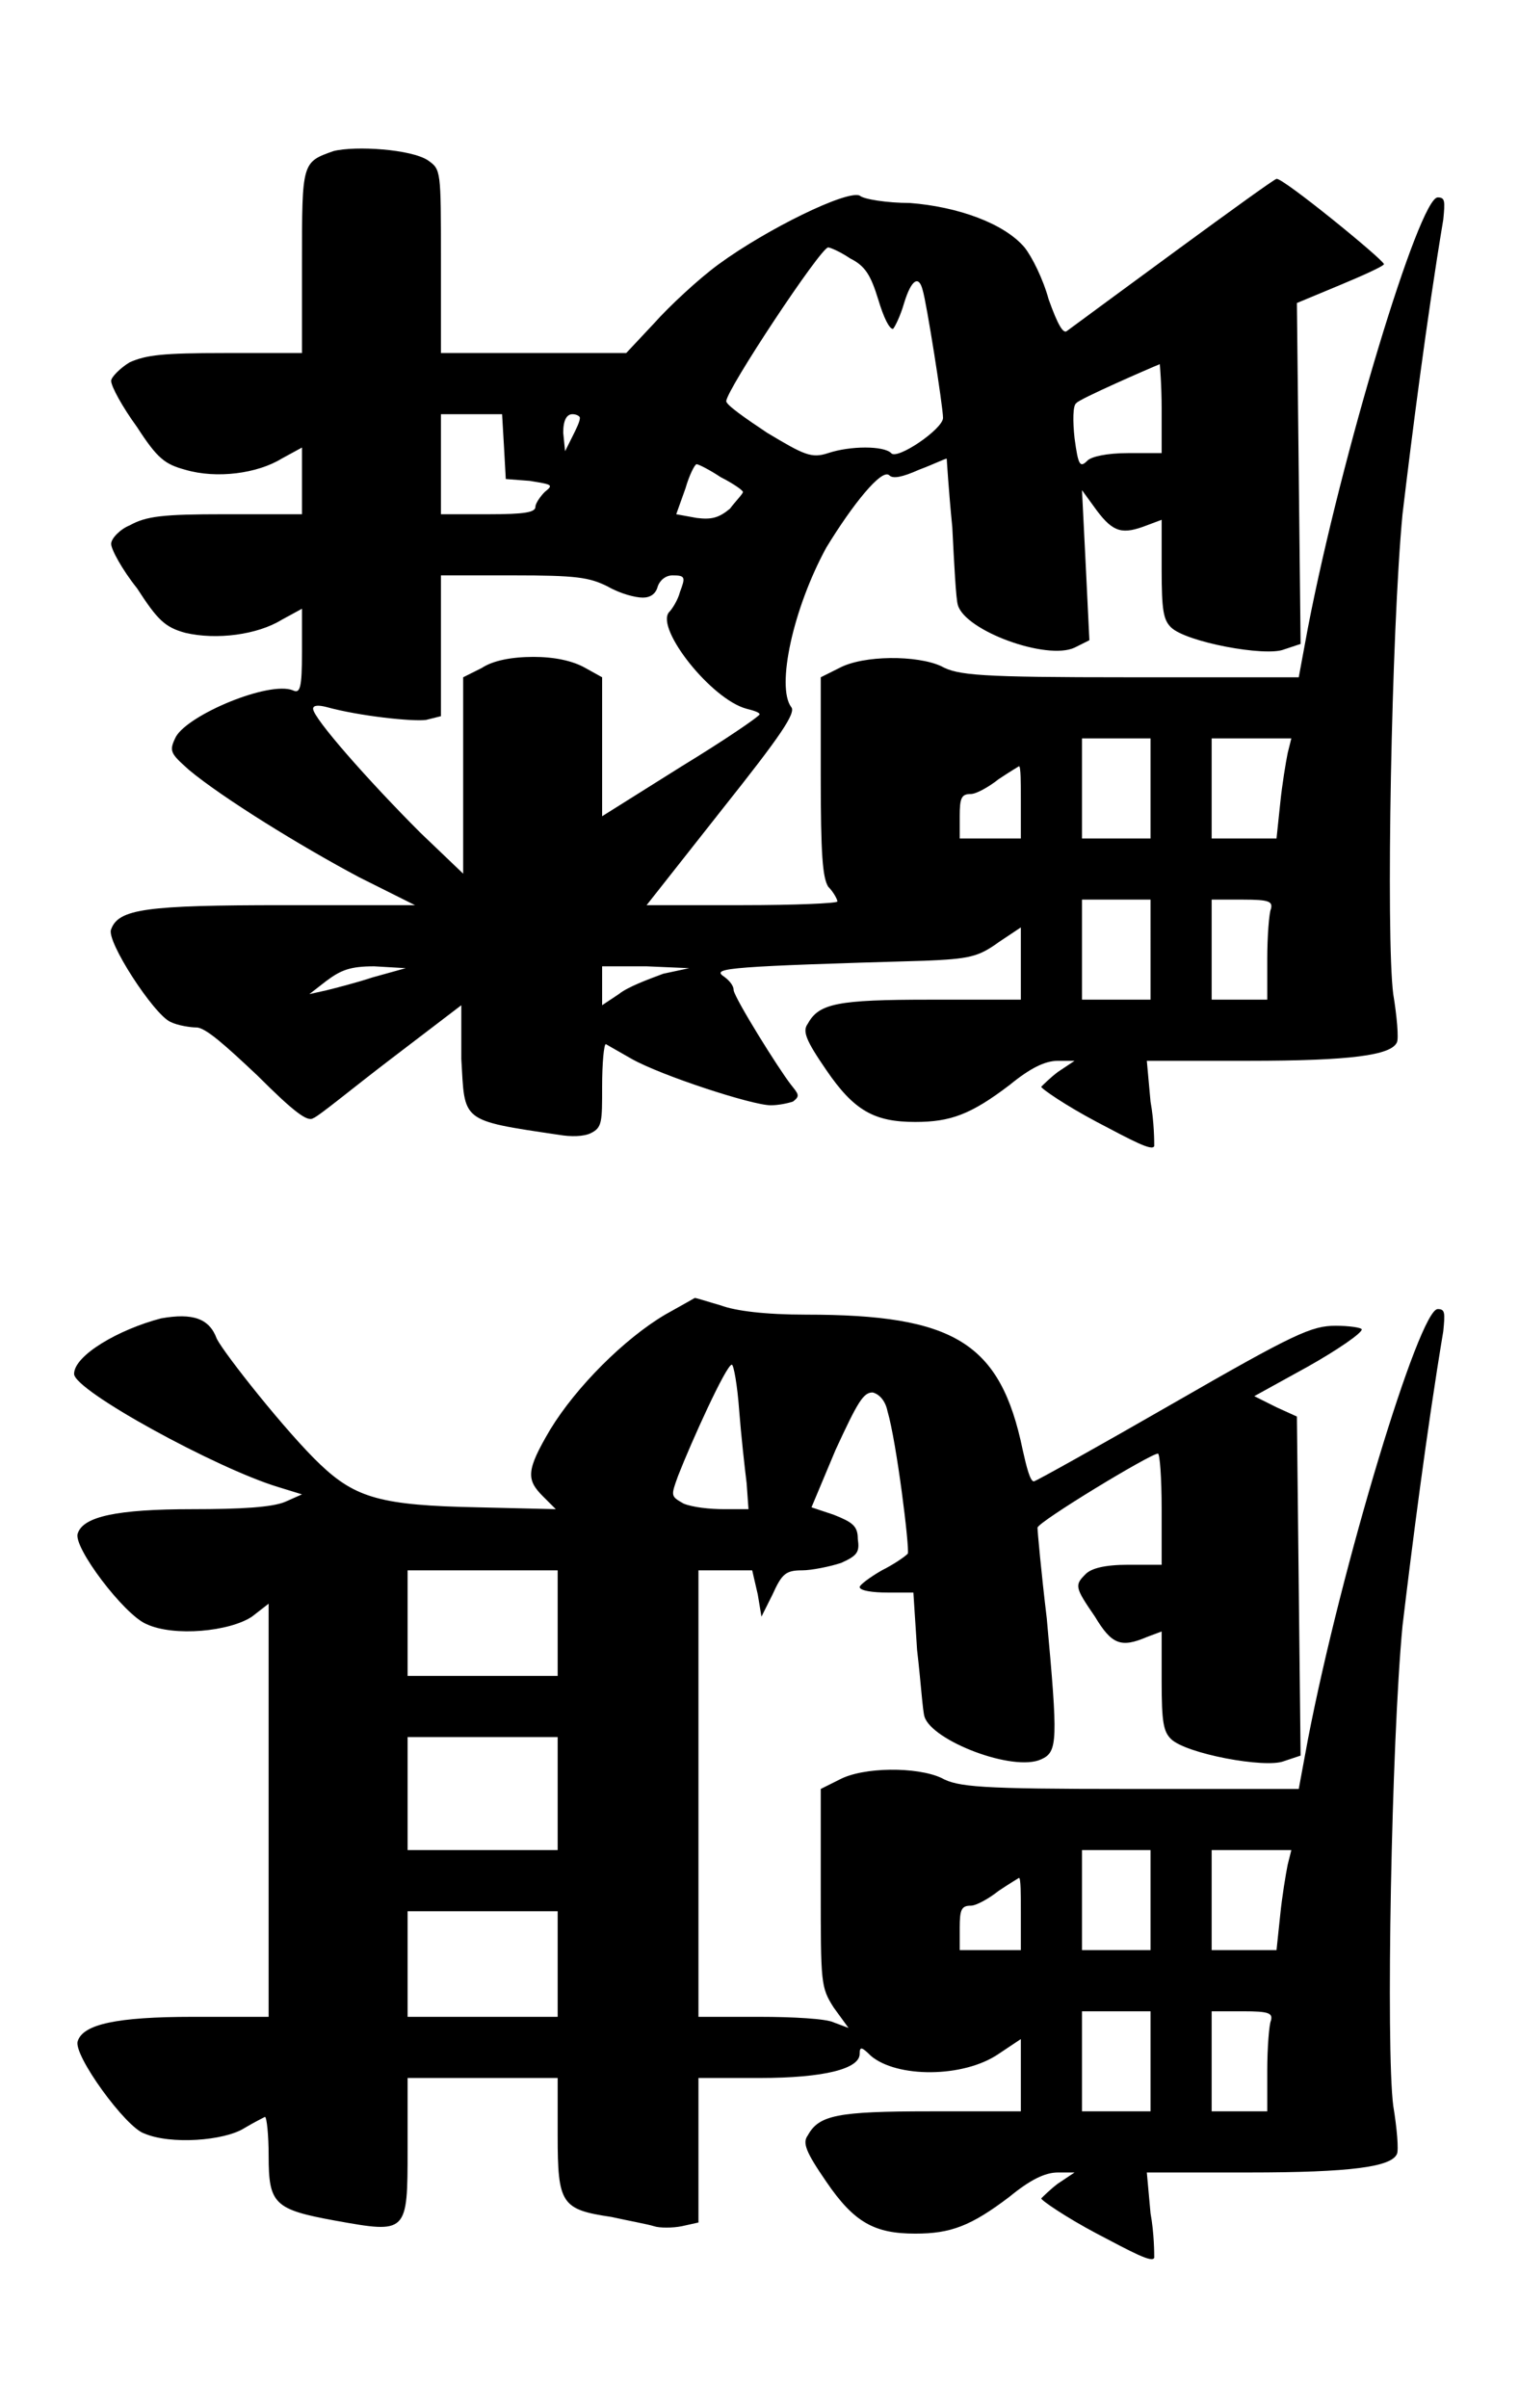
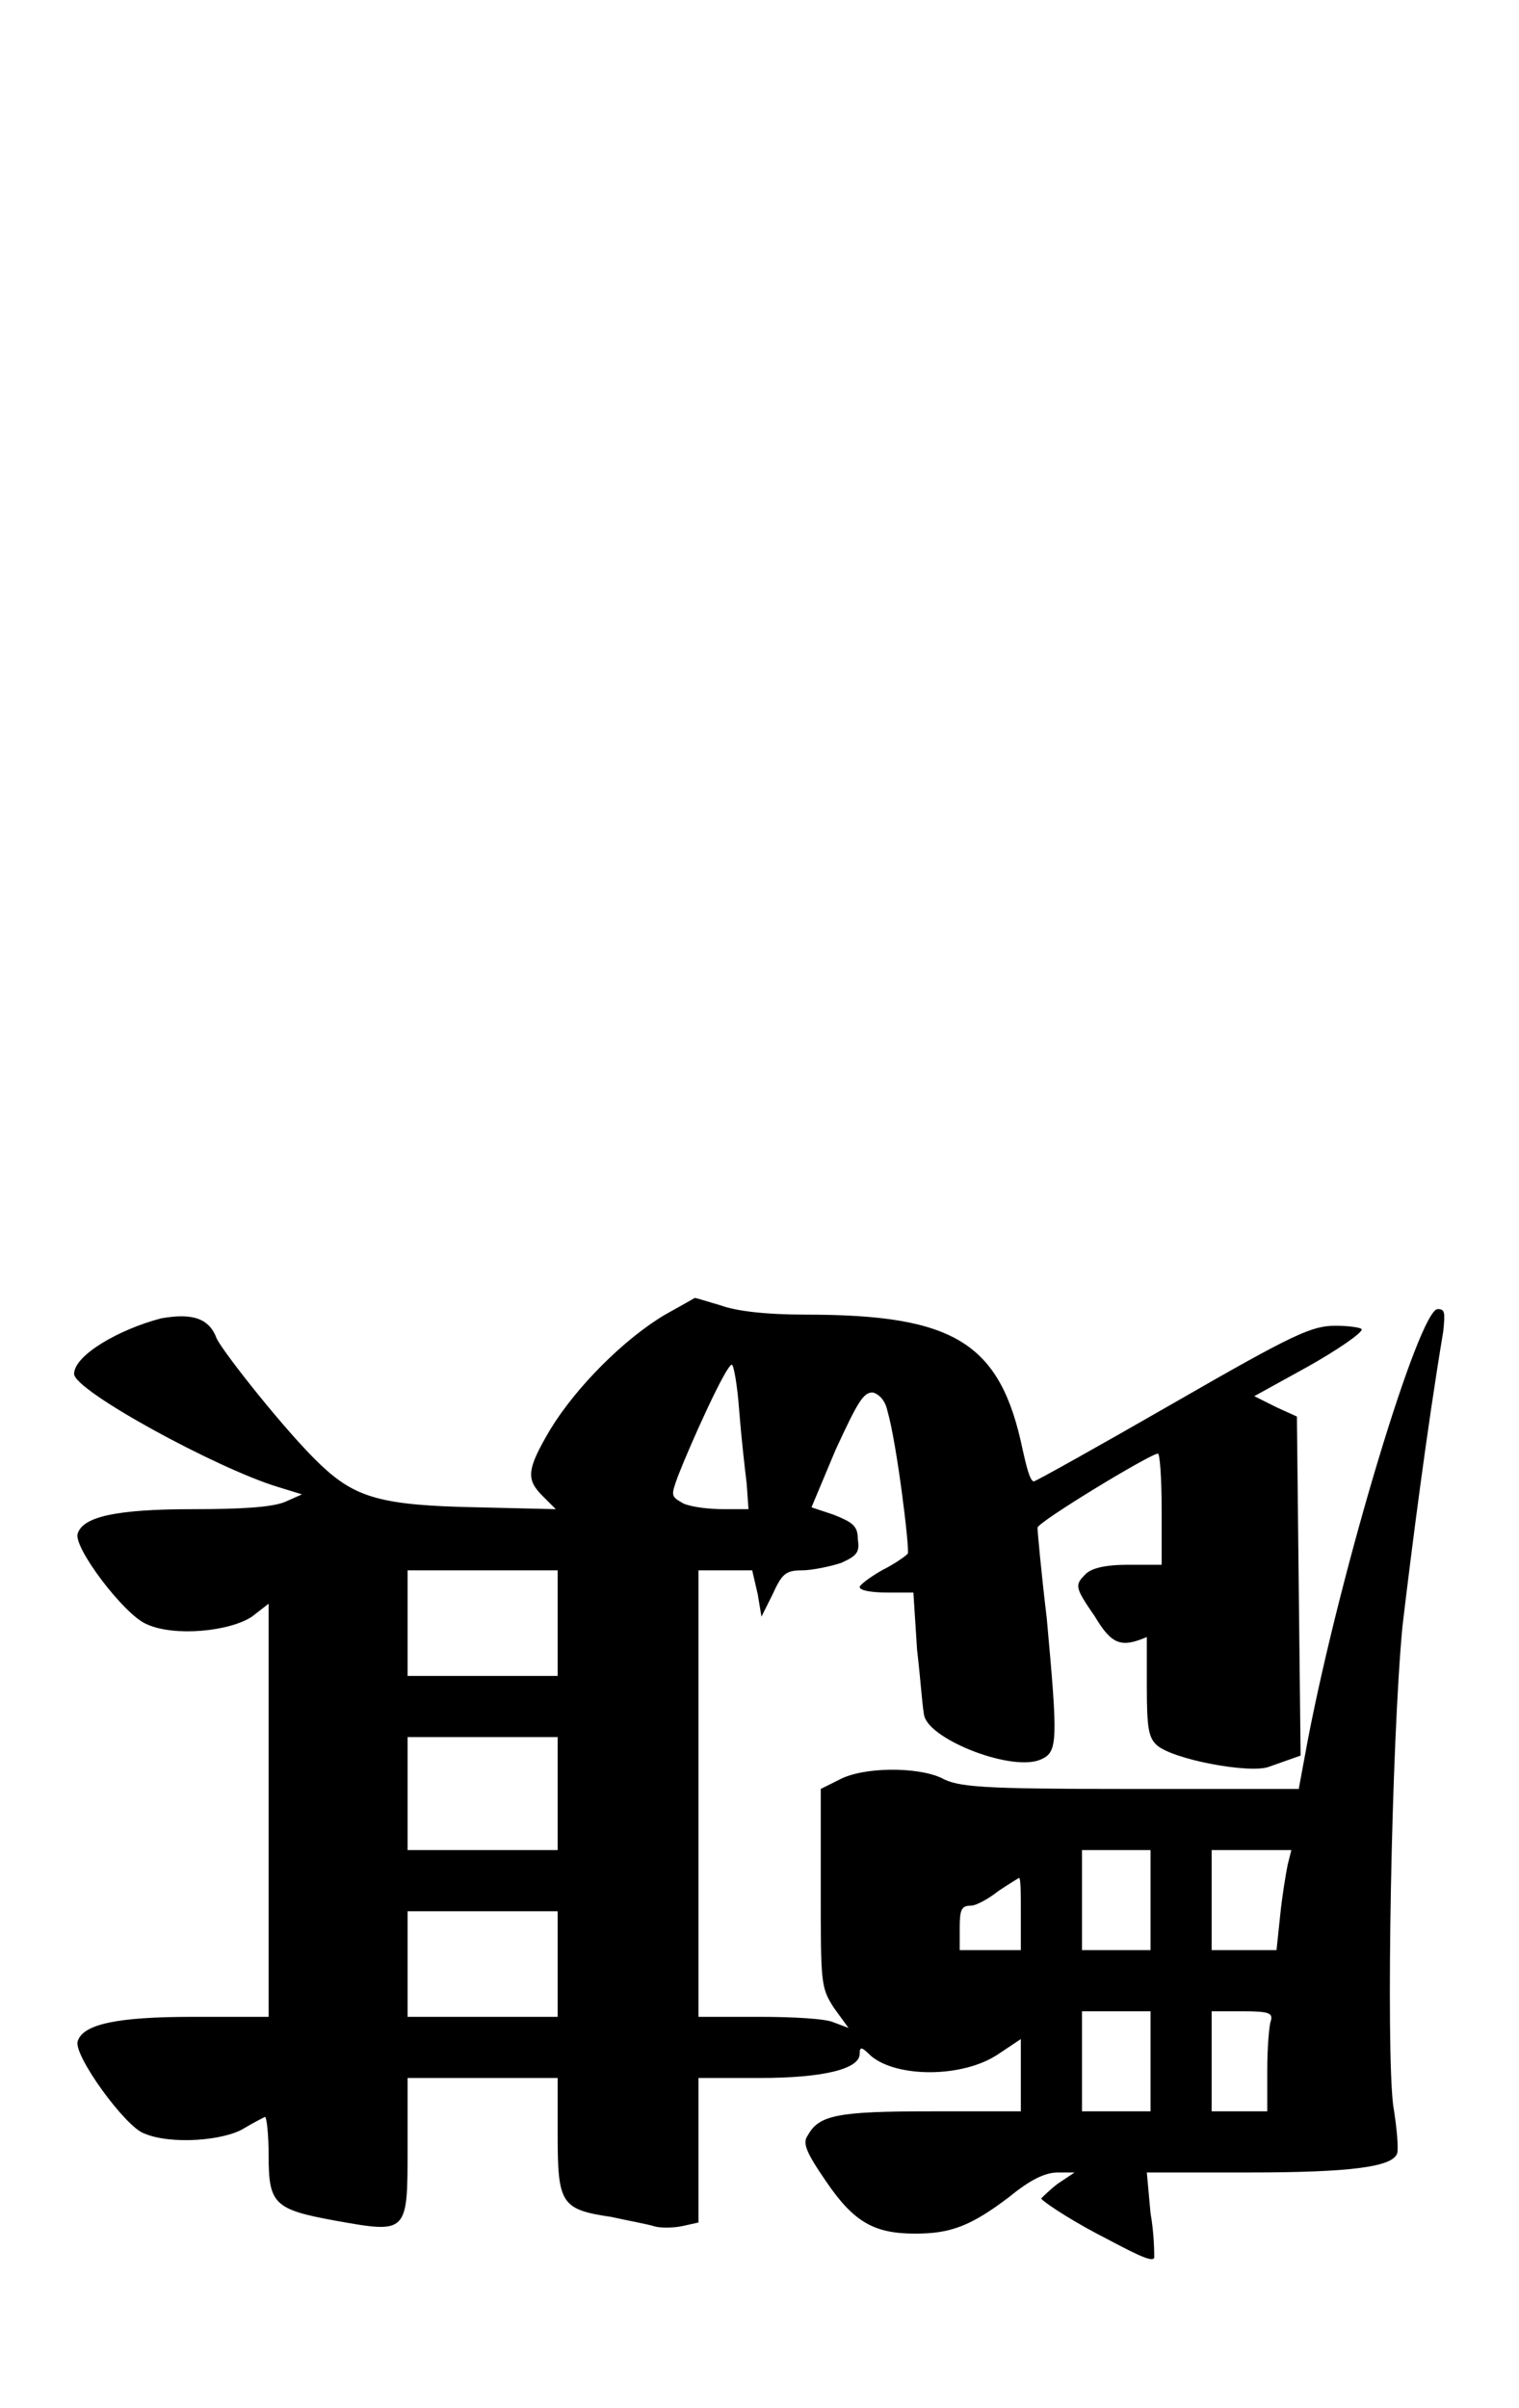
<svg xmlns="http://www.w3.org/2000/svg" xmlns:ns1="http://www.inkscape.org/namespaces/inkscape" xmlns:ns2="http://sodipodi.sourceforge.net/DTD/sodipodi-0.dtd" xmlns:xlink="http://www.w3.org/1999/xlink" height="64.745" version="1.1" viewBox="412.067 274.408 32.672 51.796" width="40.84" id="svg5802" ns1:version="0.48.4 r9939" ns2:docname="w_kylin.svg">
  <ns2:namedview pagecolor="#ffffff" bordercolor="#666666" borderopacity="1" objecttolerance="10" gridtolerance="10" guidetolerance="10" ns1:pageopacity="0" ns1:pageshadow="2" ns1:window-width="640" ns1:window-height="480" id="namedview5813" showgrid="false" fit-margin-top="4" fit-margin-left="2" fit-margin-right="2" fit-margin-bottom="4" ns1:zoom="4.3070014" ns1:cx="21.377081" ns1:cy="32.084047" ns1:window-x="0" ns1:window-y="27" ns1:window-maximized="0" ns1:current-layer="svg5802" />
  <defs id="defs5804">
-     <path d="M 2.8,-4.96 C 2.58,-4.83 2.32,-4.57 2.18,-4.34 2.05,-4.12 2.05,-4.07 2.14,-3.98 L 2.21,-3.91 1.79,-3.92 C 1.27,-3.93 1.13,-3.97 0.94,-4.15 0.76,-4.32 0.42,-4.75 0.38,-4.83 0.34,-4.94 0.25,-4.97 0.08,-4.94 c -0.23,0.06 -0.47,0.2 -0.47,0.3 0,0.09 0.77,0.51 1.1,0.61 l 0.13,0.04 -0.09,0.04 c -0.07,0.03 -0.24,0.04 -0.5,0.04 -0.41,0 -0.59,0.04 -0.62,0.13 -0.03,0.07 0.25,0.44 0.37,0.49 0.15,0.07 0.45,0.04 0.57,-0.04 L 0.66,-3.4 v 1.12 1.11 H 0.25 c -0.41,0 -0.59,0.04 -0.62,0.13 -0.03,0.07 0.26,0.47 0.36,0.5 0.14,0.06 0.43,0.04 0.54,-0.03 0.05,-0.03 0.11,-0.06 0.11,-0.06 0.01,0 0.02,0.1 0.02,0.21 0,0.26 0.03,0.29 0.36,0.35 C 1.41,0 1.41,0 1.41,-0.46 v -0.38 h 0.41 0.4 v 0.31 c 0,0.37 0.02,0.4 0.29,0.44 0.09,0.02 0.2,0.04 0.23,0.05 0.03,0.01 0.1,0.01 0.15,0 l 0.09,-0.02 v -0.39 -0.39 h 0.33 c 0.35,0 0.54,-0.05 0.54,-0.13 0,-0.04 0.01,-0.04 0.06,0.01 0.14,0.12 0.5,0.12 0.69,-0.01 l 0.12,-0.08 v 0.2 0.19 H 4.23 c -0.5,0 -0.6,0.02 -0.66,0.13 -0.03,0.04 -0.01,0.09 0.1,0.25 C 3.82,-0.06 3.93,0 4.15,0 4.34,0 4.45,-0.04 4.66,-0.2 4.77,-0.29 4.85,-0.33 4.92,-0.33 h 0.09 l -0.09,0.06 c -0.04,0.03 -0.08,0.07 -0.09,0.08 0,0.01 0.13,0.1 0.3,0.19 0.19,0.1 0.3,0.16 0.31,0.13 0,-0.02 0,-0.13 -0.02,-0.24 L 5.4,-0.33 h 0.55 c 0.55,0 0.77,-0.03 0.8,-0.1 0.01,-0.02 0,-0.14 -0.02,-0.26 C 6.69,-1 6.72,-2.65 6.78,-3.28 6.83,-3.7 6.91,-4.33 7,-4.87 c 0.01,-0.1 0.01,-0.12 -0.03,-0.12 -0.1,0 -0.52,1.39 -0.7,2.32 L 6.22,-2.4 H 5.3 C 4.5,-2.4 4.38,-2.41 4.29,-2.46 4.16,-2.52 3.87,-2.52 3.74,-2.45 l -0.1,0.05 v 0.53 c 0,0.52 0,0.54 0.07,0.65 L 3.79,-1.11 3.71,-1.14 C 3.67,-1.16 3.49,-1.17 3.31,-1.17 H 2.98 v -1.2 -1.21 h 0.14 0.15 l 0.03,0.13 0.02,0.12 0.06,-0.12 c 0.05,-0.11 0.07,-0.13 0.16,-0.13 0.05,0 0.15,-0.02 0.21,-0.04 0.09,-0.04 0.1,-0.06 0.09,-0.13 0,-0.07 -0.03,-0.09 -0.13,-0.13 L 3.59,-3.92 3.72,-4.23 c 0.12,-0.26 0.15,-0.31 0.2,-0.31 0.04,0.01 0.07,0.05 0.08,0.1 0.05,0.17 0.12,0.74 0.11,0.77 -0.02,0.02 -0.08,0.06 -0.14,0.09 -0.07,0.04 -0.12,0.08 -0.12,0.09 0,0.02 0.07,0.03 0.15,0.03 h 0.14 l 0.02,0.31 c 0.02,0.17 0.03,0.33 0.04,0.36 0.04,0.13 0.48,0.3 0.63,0.23 0.09,-0.04 0.09,-0.1 0.03,-0.76 -0.03,-0.25 -0.05,-0.47 -0.05,-0.49 0,-0.03 0.61,-0.4 0.65,-0.4 0.01,0 0.02,0.13 0.02,0.3 v 0.3 H 5.3 c -0.13,0 -0.2,0.02 -0.23,0.05 -0.06,0.06 -0.06,0.07 0.05,0.23 0.09,0.15 0.14,0.17 0.28,0.11 l 0.08,-0.03 v 0.27 c 0,0.22 0.01,0.27 0.05,0.31 0.08,0.08 0.51,0.16 0.61,0.12 L 6.23,-2.58 6.22,-3.49 6.21,-4.41 6.1,-4.46 5.98,-4.52 6.27,-4.68 C 6.43,-4.77 6.56,-4.86 6.56,-4.88 6.56,-4.89 6.49,-4.9 6.42,-4.9 6.29,-4.9 6.2,-4.86 5.54,-4.48 5.14,-4.25 4.8,-4.06 4.79,-4.06 4.77,-4.06 4.75,-4.14 4.73,-4.23 4.61,-4.81 4.36,-4.96 3.56,-4.96 3.34,-4.96 3.18,-4.98 3.1,-5.01 3.03,-5.03 2.97,-5.05 2.96,-5.05 c 0,0 -0.07,0.04 -0.16,0.09 z m 0.4,0.52 c 0.01,0.13 0.03,0.31 0.04,0.39 l 0.01,0.14 H 3.12 C 3.04,-3.91 2.95,-3.92 2.9,-3.94 2.83,-3.98 2.83,-3.98 2.87,-4.09 c 0.07,-0.18 0.26,-0.6 0.29,-0.6 0.01,0 0.03,0.11 0.04,0.25 z m -0.98,1.15 v 0.28 H 1.82 1.41 v -0.28 -0.29 h 0.41 0.4 z m 0,0.92 v 0.3 H 1.82 1.41 v -0.3 -0.31 h 0.41 0.4 z m 3.2,0.57 v 0.27 H 5.23 5.05 V -1.8 -2.07 H 5.23 5.42 z M 6.16,-1.99 C 6.15,-1.94 6.13,-1.82 6.12,-1.72 L 6.1,-1.53 H 5.92 5.75 V -1.8 -2.07 h 0.21 0.22 z m -1.44,0.26 v 0.2 H 4.56 4.39 v -0.12 c 0,-0.1 0.01,-0.12 0.06,-0.12 0.03,0 0.1,-0.04 0.15,-0.08 0.06,-0.04 0.11,-0.07 0.11,-0.07 0.01,0 0.01,0.09 0.01,0.19 z m -2.5,0.27 v 0.29 H 1.82 1.41 v -0.29 -0.28 h 0.41 0.4 z m 3.2,0.53 v 0.27 H 5.23 5.05 V -0.93 -1.2 H 5.23 5.42 z M 6.07,-1.15 C 6.06,-1.13 6.05,-1 6.05,-0.88 v 0.22 H 5.9 5.75 V -0.93 -1.2 h 0.17 c 0.14,0 0.16,0.01 0.15,0.05 z" id="g0-195" ns1:connector-curvature="0" />
-     <path d="m 1.01,-5.24 c -0.17,0.06 -0.17,0.06 -0.17,0.6 v 0.49 H 0.42 c -0.33,0 -0.42,0.01 -0.51,0.05 -0.05,0.03 -0.1,0.08 -0.1,0.1 0,0.03 0.06,0.14 0.14,0.25 0.11,0.17 0.15,0.2 0.26,0.23 0.17,0.05 0.39,0.02 0.52,-0.06 l 0.11,-0.06 v 0.18 0.18 H 0.42 c -0.33,0 -0.42,0.01 -0.51,0.06 -0.05,0.02 -0.1,0.07 -0.1,0.1 0,0.03 0.06,0.14 0.14,0.24 0.11,0.17 0.15,0.21 0.26,0.24 0.17,0.04 0.39,0.01 0.52,-0.07 l 0.11,-0.06 v 0.23 c 0,0.2 -0.01,0.23 -0.05,0.21 C 0.66,-2.38 0.23,-2.2 0.16,-2.08 0.12,-2 0.13,-1.99 0.23,-1.9 c 0.18,0.15 0.6,0.41 0.92,0.58 l 0.3,0.15 H 0.74 c -0.74,0 -0.89,0.02 -0.93,0.13 -0.03,0.06 0.23,0.46 0.32,0.5 0.04,0.02 0.11,0.03 0.14,0.03 0.05,0 0.16,0.1 0.33,0.26 0.2,0.2 0.27,0.25 0.3,0.23 0.03,-0.01 0.21,-0.16 0.42,-0.32 L 1.7,-0.63 v 0.29 C 1.72,0 1.69,-0.01 2.23,0.07 2.29,0.08 2.36,0.08 2.4,0.06 2.46,0.03 2.46,0 2.46,-0.19 c 0,-0.13 0.01,-0.23 0.02,-0.23 0,0 0.07,0.04 0.14,0.08 0.16,0.09 0.65,0.25 0.75,0.25 0.04,0 0.09,-0.01 0.12,-0.02 C 3.53,-0.14 3.52,-0.15 3.48,-0.2 3.41,-0.29 3.18,-0.66 3.17,-0.71 3.17,-0.74 3.14,-0.77 3.11,-0.79 3.06,-0.83 3.15,-0.84 4.2,-0.87 4.44,-0.88 4.49,-0.89 4.6,-0.97 l 0.12,-0.08 v 0.2 0.19 H 4.23 c -0.5,0 -0.6,0.02 -0.66,0.13 -0.03,0.04 -0.01,0.09 0.1,0.25 C 3.82,-0.06 3.93,0 4.15,0 4.34,0 4.45,-0.04 4.66,-0.2 4.77,-0.29 4.85,-0.33 4.92,-0.33 h 0.09 l -0.09,0.06 c -0.04,0.03 -0.08,0.07 -0.09,0.08 0,0.01 0.13,0.1 0.3,0.19 0.19,0.1 0.3,0.16 0.31,0.13 0,-0.02 0,-0.13 -0.02,-0.24 L 5.4,-0.33 h 0.55 c 0.55,0 0.77,-0.03 0.8,-0.1 0.01,-0.02 0,-0.14 -0.02,-0.26 C 6.69,-1 6.72,-2.65 6.78,-3.28 6.83,-3.7 6.91,-4.33 7,-4.87 c 0.01,-0.1 0.01,-0.12 -0.03,-0.12 -0.1,0 -0.52,1.39 -0.7,2.32 L 6.22,-2.4 H 5.3 C 4.5,-2.4 4.38,-2.41 4.29,-2.46 4.16,-2.52 3.87,-2.52 3.74,-2.45 l -0.1,0.05 v 0.53 c 0,0.43 0.01,0.55 0.04,0.6 0.03,0.03 0.05,0.07 0.05,0.08 0,0.01 -0.23,0.02 -0.51,0.02 H 2.7 l 0.41,-0.52 c 0.31,-0.39 0.4,-0.52 0.37,-0.55 -0.08,-0.11 0.01,-0.53 0.19,-0.86 0.14,-0.23 0.3,-0.43 0.34,-0.39 0.02,0.02 0.07,0.01 0.16,-0.03 0.08,-0.03 0.14,-0.06 0.15,-0.06 0,0 0.01,0.17 0.03,0.37 0.01,0.2 0.02,0.39 0.03,0.42 0.04,0.14 0.48,0.3 0.63,0.23 L 5.09,-2.6 5.07,-3.01 5.05,-3.41 5.13,-3.3 c 0.09,0.12 0.14,0.13 0.27,0.08 l 0.08,-0.03 v 0.27 c 0,0.22 0.01,0.27 0.05,0.31 0.08,0.08 0.51,0.16 0.61,0.12 L 6.23,-2.58 6.22,-3.5 6.21,-4.42 6.45,-4.52 C 6.57,-4.57 6.68,-4.62 6.68,-4.63 6.67,-4.66 6.13,-5.1 6.1,-5.09 6.08,-5.09 5.12,-4.38 4.97,-4.27 4.95,-4.25 4.92,-4.3 4.87,-4.44 4.84,-4.55 4.78,-4.67 4.74,-4.72 4.63,-4.85 4.38,-4.94 4.12,-4.96 4,-4.96 3.87,-4.98 3.85,-5 3.78,-5.03 3.35,-4.82 3.09,-4.63 2.98,-4.55 2.82,-4.4 2.74,-4.31 l -0.15,0.16 h -0.5 -0.5 v -0.5 c 0,-0.49 0,-0.49 -0.07,-0.54 C 1.43,-5.25 1.13,-5.27 1.01,-5.24 z m 2.79,0.58 c 0.08,0.04 0.11,0.09 0.15,0.22 0.03,0.1 0.06,0.16 0.08,0.16 0.01,-0.01 0.04,-0.07 0.06,-0.14 0.04,-0.13 0.08,-0.15 0.1,-0.07 0.02,0.06 0.11,0.63 0.11,0.69 0,0.06 -0.25,0.23 -0.28,0.19 C 3.98,-3.65 3.8,-3.65 3.68,-3.61 3.59,-3.58 3.55,-3.6 3.35,-3.72 3.23,-3.8 3.13,-3.87 3.13,-3.89 c 0,-0.06 0.51,-0.83 0.55,-0.83 0.01,0 0.06,0.02 0.12,0.06 z m 1.68,0.81 v 0.24 H 5.3 c -0.12,0 -0.2,0.02 -0.22,0.04 C 5.04,-3.53 5.03,-3.54 5.01,-3.69 5,-3.78 5,-3.87 5.02,-3.88 c 0.01,-0.02 0.4,-0.19 0.45,-0.21 0,0 0.01,0.11 0.01,0.24 z m -3.55,0.2 0.01,0.18 0.13,0.01 c 0.12,0.02 0.13,0.02 0.08,0.06 -0.02,0.02 -0.05,0.06 -0.05,0.08 0,0.03 -0.06,0.04 -0.25,0.04 H 1.59 V -3.55 -3.82 H 1.76 1.92 z M 2.34,-3.8 c 0,0.02 -0.02,0.06 -0.04,0.1 l -0.04,0.08 -0.01,-0.1 c 0,-0.07 0.02,-0.1 0.05,-0.1 0.02,0 0.04,0.01 0.04,0.02 z m 0.76,0.32 c 0.06,0.03 0.12,0.07 0.12,0.08 0,0.01 -0.04,0.05 -0.07,0.09 -0.06,0.05 -0.1,0.06 -0.18,0.05 L 2.86,-3.28 2.91,-3.42 c 0.02,-0.07 0.05,-0.13 0.06,-0.13 0.01,0 0.07,0.03 0.13,0.07 z m -0.61,0.59 c 0.07,0.04 0.15,0.06 0.19,0.06 0.04,0 0.07,-0.02 0.08,-0.06 0.01,-0.03 0.04,-0.06 0.08,-0.06 0.07,0 0.07,0.01 0.04,0.09 -0.01,0.04 -0.04,0.09 -0.06,0.11 -0.07,0.09 0.23,0.47 0.42,0.52 0.04,0.01 0.07,0.02 0.07,0.03 0,0.01 -0.19,0.14 -0.42,0.28 L 2.46,-1.65 V -2.03 -2.4 L 2.37,-2.45 C 2.3,-2.49 2.2,-2.51 2.09,-2.51 c -0.12,0 -0.22,0.02 -0.28,0.06 l -0.1,0.05 v 0.53 0.53 L 1.48,-1.56 C 1.2,-1.84 0.9,-2.18 0.9,-2.23 c 0,-0.02 0.03,-0.02 0.07,-0.01 0.18,0.05 0.47,0.08 0.54,0.07 l 0.08,-0.02 v -0.38 -0.38 h 0.39 c 0.34,0 0.41,0.01 0.51,0.06 z m 2.93,1.09 v 0.27 H 5.23 5.05 V -1.8 -2.07 H 5.23 5.42 z M 6.16,-1.99 C 6.15,-1.94 6.13,-1.82 6.12,-1.72 L 6.1,-1.53 H 5.92 5.75 V -1.8 -2.07 h 0.21 0.22 z m -1.44,0.26 v 0.2 H 4.56 4.39 v -0.12 c 0,-0.1 0.01,-0.12 0.06,-0.12 0.03,0 0.1,-0.04 0.15,-0.08 0.06,-0.04 0.11,-0.07 0.11,-0.07 0.01,0 0.01,0.09 0.01,0.19 z m 0.7,0.8 v 0.27 H 5.23 5.05 V -0.93 -1.2 H 5.23 5.42 z M 6.07,-1.15 C 6.06,-1.13 6.05,-1 6.05,-0.88 v 0.22 H 5.9 5.75 V -0.93 -1.2 h 0.17 c 0.14,0 0.16,0.01 0.15,0.05 z M 1.22,-0.78 C 1.13,-0.75 1.01,-0.72 0.97,-0.71 L 0.88,-0.69 0.97,-0.76 C 1.05,-0.82 1.1,-0.84 1.23,-0.84 L 1.4,-0.83 z M 2.79,-0.8 C 2.71,-0.77 2.6,-0.73 2.55,-0.69 l -0.09,0.06 v -0.1 -0.11 H 2.7 l 0.23,0.01 z" id="g0-199" ns1:connector-curvature="0" />
+     <path d="M 2.8,-4.96 C 2.58,-4.83 2.32,-4.57 2.18,-4.34 2.05,-4.12 2.05,-4.07 2.14,-3.98 L 2.21,-3.91 1.79,-3.92 C 1.27,-3.93 1.13,-3.97 0.94,-4.15 0.76,-4.32 0.42,-4.75 0.38,-4.83 0.34,-4.94 0.25,-4.97 0.08,-4.94 c -0.23,0.06 -0.47,0.2 -0.47,0.3 0,0.09 0.77,0.51 1.1,0.61 l 0.13,0.04 -0.09,0.04 c -0.07,0.03 -0.24,0.04 -0.5,0.04 -0.41,0 -0.59,0.04 -0.62,0.13 -0.03,0.07 0.25,0.44 0.37,0.49 0.15,0.07 0.45,0.04 0.57,-0.04 L 0.66,-3.4 v 1.12 1.11 H 0.25 c -0.41,0 -0.59,0.04 -0.62,0.13 -0.03,0.07 0.26,0.47 0.36,0.5 0.14,0.06 0.43,0.04 0.54,-0.03 0.05,-0.03 0.11,-0.06 0.11,-0.06 0.01,0 0.02,0.1 0.02,0.21 0,0.26 0.03,0.29 0.36,0.35 C 1.41,0 1.41,0 1.41,-0.46 v -0.38 h 0.41 0.4 v 0.31 c 0,0.37 0.02,0.4 0.29,0.44 0.09,0.02 0.2,0.04 0.23,0.05 0.03,0.01 0.1,0.01 0.15,0 l 0.09,-0.02 v -0.39 -0.39 h 0.33 c 0.35,0 0.54,-0.05 0.54,-0.13 0,-0.04 0.01,-0.04 0.06,0.01 0.14,0.12 0.5,0.12 0.69,-0.01 l 0.12,-0.08 v 0.2 0.19 H 4.23 c -0.5,0 -0.6,0.02 -0.66,0.13 -0.03,0.04 -0.01,0.09 0.1,0.25 C 3.82,-0.06 3.93,0 4.15,0 4.34,0 4.45,-0.04 4.66,-0.2 4.77,-0.29 4.85,-0.33 4.92,-0.33 h 0.09 l -0.09,0.06 c -0.04,0.03 -0.08,0.07 -0.09,0.08 0,0.01 0.13,0.1 0.3,0.19 0.19,0.1 0.3,0.16 0.31,0.13 0,-0.02 0,-0.13 -0.02,-0.24 L 5.4,-0.33 h 0.55 c 0.55,0 0.77,-0.03 0.8,-0.1 0.01,-0.02 0,-0.14 -0.02,-0.26 C 6.69,-1 6.72,-2.65 6.78,-3.28 6.83,-3.7 6.91,-4.33 7,-4.87 c 0.01,-0.1 0.01,-0.12 -0.03,-0.12 -0.1,0 -0.52,1.39 -0.7,2.32 L 6.22,-2.4 H 5.3 C 4.5,-2.4 4.38,-2.41 4.29,-2.46 4.16,-2.52 3.87,-2.52 3.74,-2.45 l -0.1,0.05 v 0.53 c 0,0.52 0,0.54 0.07,0.65 L 3.79,-1.11 3.71,-1.14 C 3.67,-1.16 3.49,-1.17 3.31,-1.17 H 2.98 v -1.2 -1.21 h 0.14 0.15 l 0.03,0.13 0.02,0.12 0.06,-0.12 c 0.05,-0.11 0.07,-0.13 0.16,-0.13 0.05,0 0.15,-0.02 0.21,-0.04 0.09,-0.04 0.1,-0.06 0.09,-0.13 0,-0.07 -0.03,-0.09 -0.13,-0.13 L 3.59,-3.92 3.72,-4.23 c 0.12,-0.26 0.15,-0.31 0.2,-0.31 0.04,0.01 0.07,0.05 0.08,0.1 0.05,0.17 0.12,0.74 0.11,0.77 -0.02,0.02 -0.08,0.06 -0.14,0.09 -0.07,0.04 -0.12,0.08 -0.12,0.09 0,0.02 0.07,0.03 0.15,0.03 h 0.14 l 0.02,0.31 c 0.02,0.17 0.03,0.33 0.04,0.36 0.04,0.13 0.48,0.3 0.63,0.23 0.09,-0.04 0.09,-0.1 0.03,-0.76 -0.03,-0.25 -0.05,-0.47 -0.05,-0.49 0,-0.03 0.61,-0.4 0.65,-0.4 0.01,0 0.02,0.13 0.02,0.3 v 0.3 H 5.3 c -0.13,0 -0.2,0.02 -0.23,0.05 -0.06,0.06 -0.06,0.07 0.05,0.23 0.09,0.15 0.14,0.17 0.28,0.11 v 0.27 c 0,0.22 0.01,0.27 0.05,0.31 0.08,0.08 0.51,0.16 0.61,0.12 L 6.23,-2.58 6.22,-3.49 6.21,-4.41 6.1,-4.46 5.98,-4.52 6.27,-4.68 C 6.43,-4.77 6.56,-4.86 6.56,-4.88 6.56,-4.89 6.49,-4.9 6.42,-4.9 6.29,-4.9 6.2,-4.86 5.54,-4.48 5.14,-4.25 4.8,-4.06 4.79,-4.06 4.77,-4.06 4.75,-4.14 4.73,-4.23 4.61,-4.81 4.36,-4.96 3.56,-4.96 3.34,-4.96 3.18,-4.98 3.1,-5.01 3.03,-5.03 2.97,-5.05 2.96,-5.05 c 0,0 -0.07,0.04 -0.16,0.09 z m 0.4,0.52 c 0.01,0.13 0.03,0.31 0.04,0.39 l 0.01,0.14 H 3.12 C 3.04,-3.91 2.95,-3.92 2.9,-3.94 2.83,-3.98 2.83,-3.98 2.87,-4.09 c 0.07,-0.18 0.26,-0.6 0.29,-0.6 0.01,0 0.03,0.11 0.04,0.25 z m -0.98,1.15 v 0.28 H 1.82 1.41 v -0.28 -0.29 h 0.41 0.4 z m 0,0.92 v 0.3 H 1.82 1.41 v -0.3 -0.31 h 0.41 0.4 z m 3.2,0.57 v 0.27 H 5.23 5.05 V -1.8 -2.07 H 5.23 5.42 z M 6.16,-1.99 C 6.15,-1.94 6.13,-1.82 6.12,-1.72 L 6.1,-1.53 H 5.92 5.75 V -1.8 -2.07 h 0.21 0.22 z m -1.44,0.26 v 0.2 H 4.56 4.39 v -0.12 c 0,-0.1 0.01,-0.12 0.06,-0.12 0.03,0 0.1,-0.04 0.15,-0.08 0.06,-0.04 0.11,-0.07 0.11,-0.07 0.01,0 0.01,0.09 0.01,0.19 z m -2.5,0.27 v 0.29 H 1.82 1.41 v -0.29 -0.28 h 0.41 0.4 z m 3.2,0.53 v 0.27 H 5.23 5.05 V -0.93 -1.2 H 5.23 5.42 z M 6.07,-1.15 C 6.06,-1.13 6.05,-1 6.05,-0.88 v 0.22 H 5.9 5.75 V -0.93 -1.2 h 0.17 c 0.14,0 0.16,0.01 0.15,0.05 z" id="g0-195" ns1:connector-curvature="0" />
  </defs>
  <g id="page1" transform="matrix(3.985,0,0,3.985,3.154,4.211)">
    <use x="103.403" xlink:href="#g0-199" y="73.859" id="use5809" width="27.895" height="43.836" />
    <use x="103.403" xlink:href="#g0-195" y="79.859" id="use5811" width="27.895" height="43.836" />
  </g>
</svg>